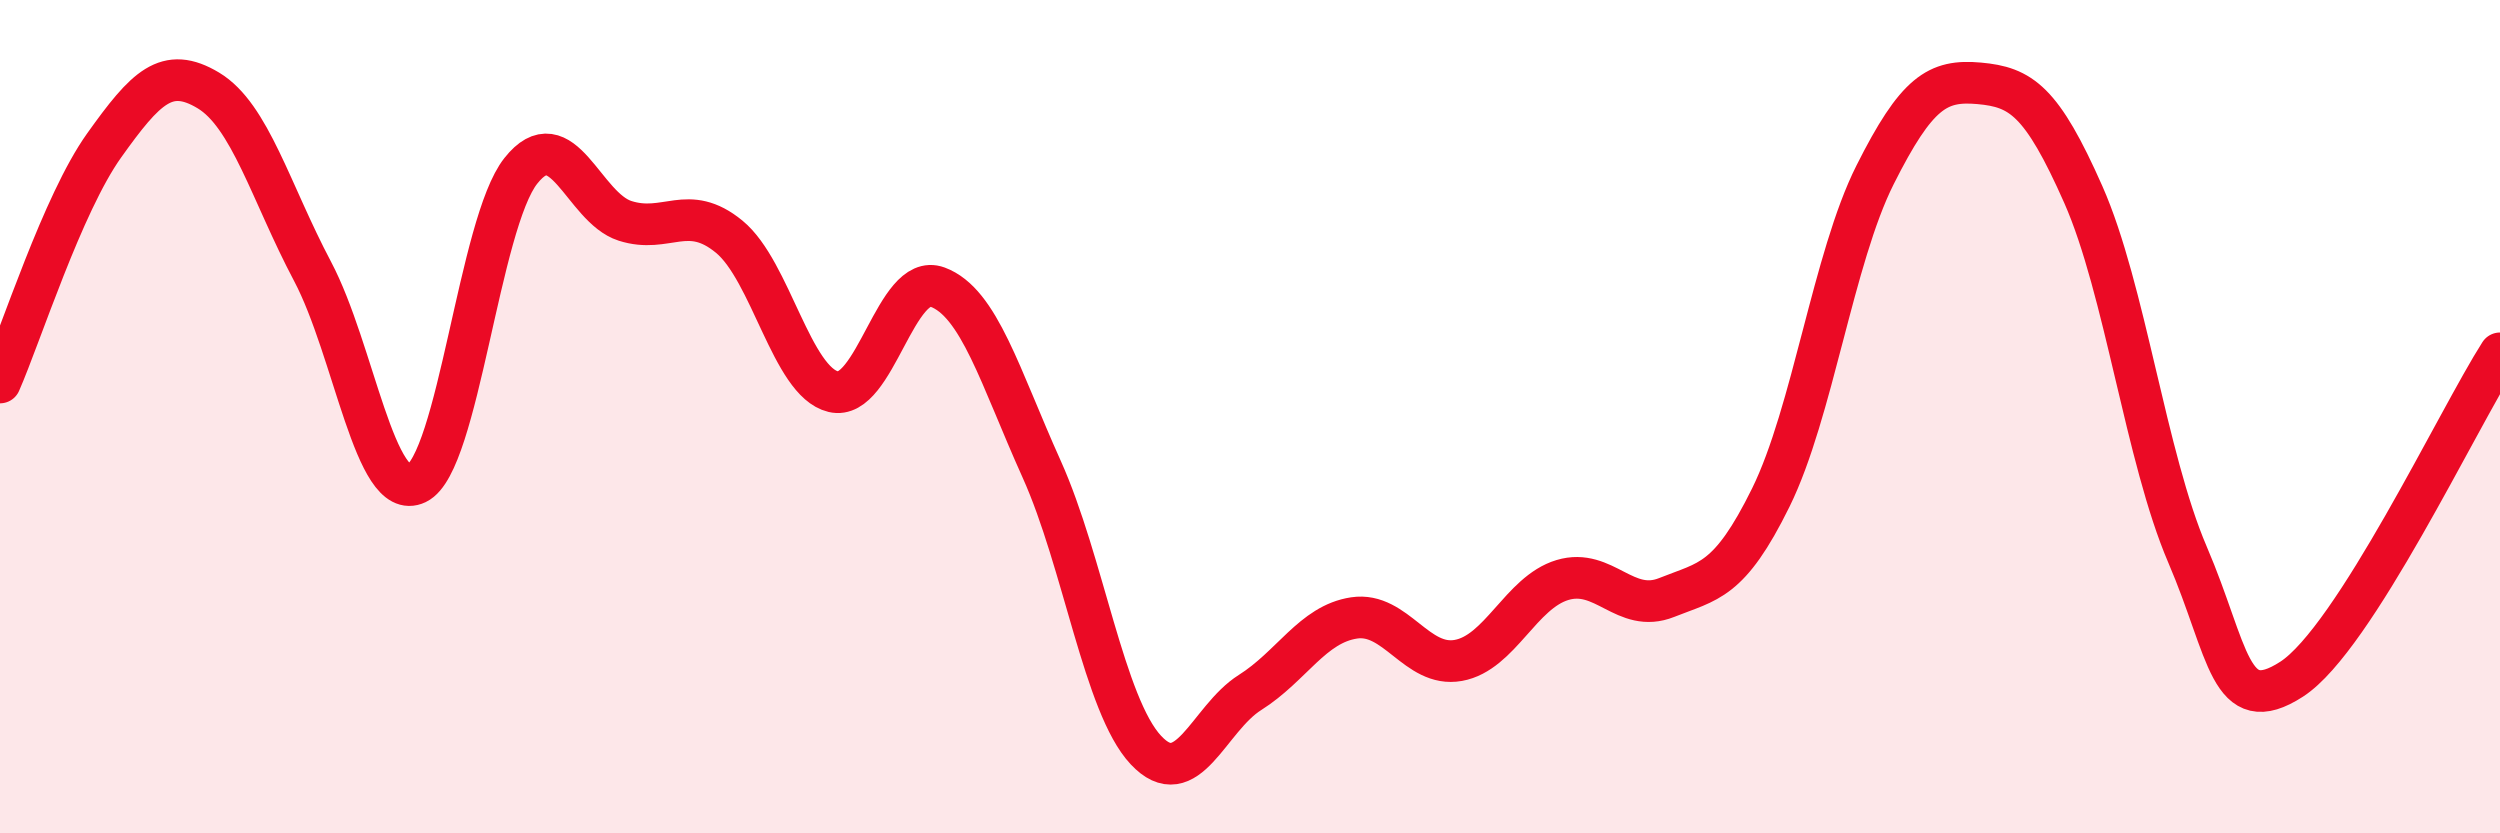
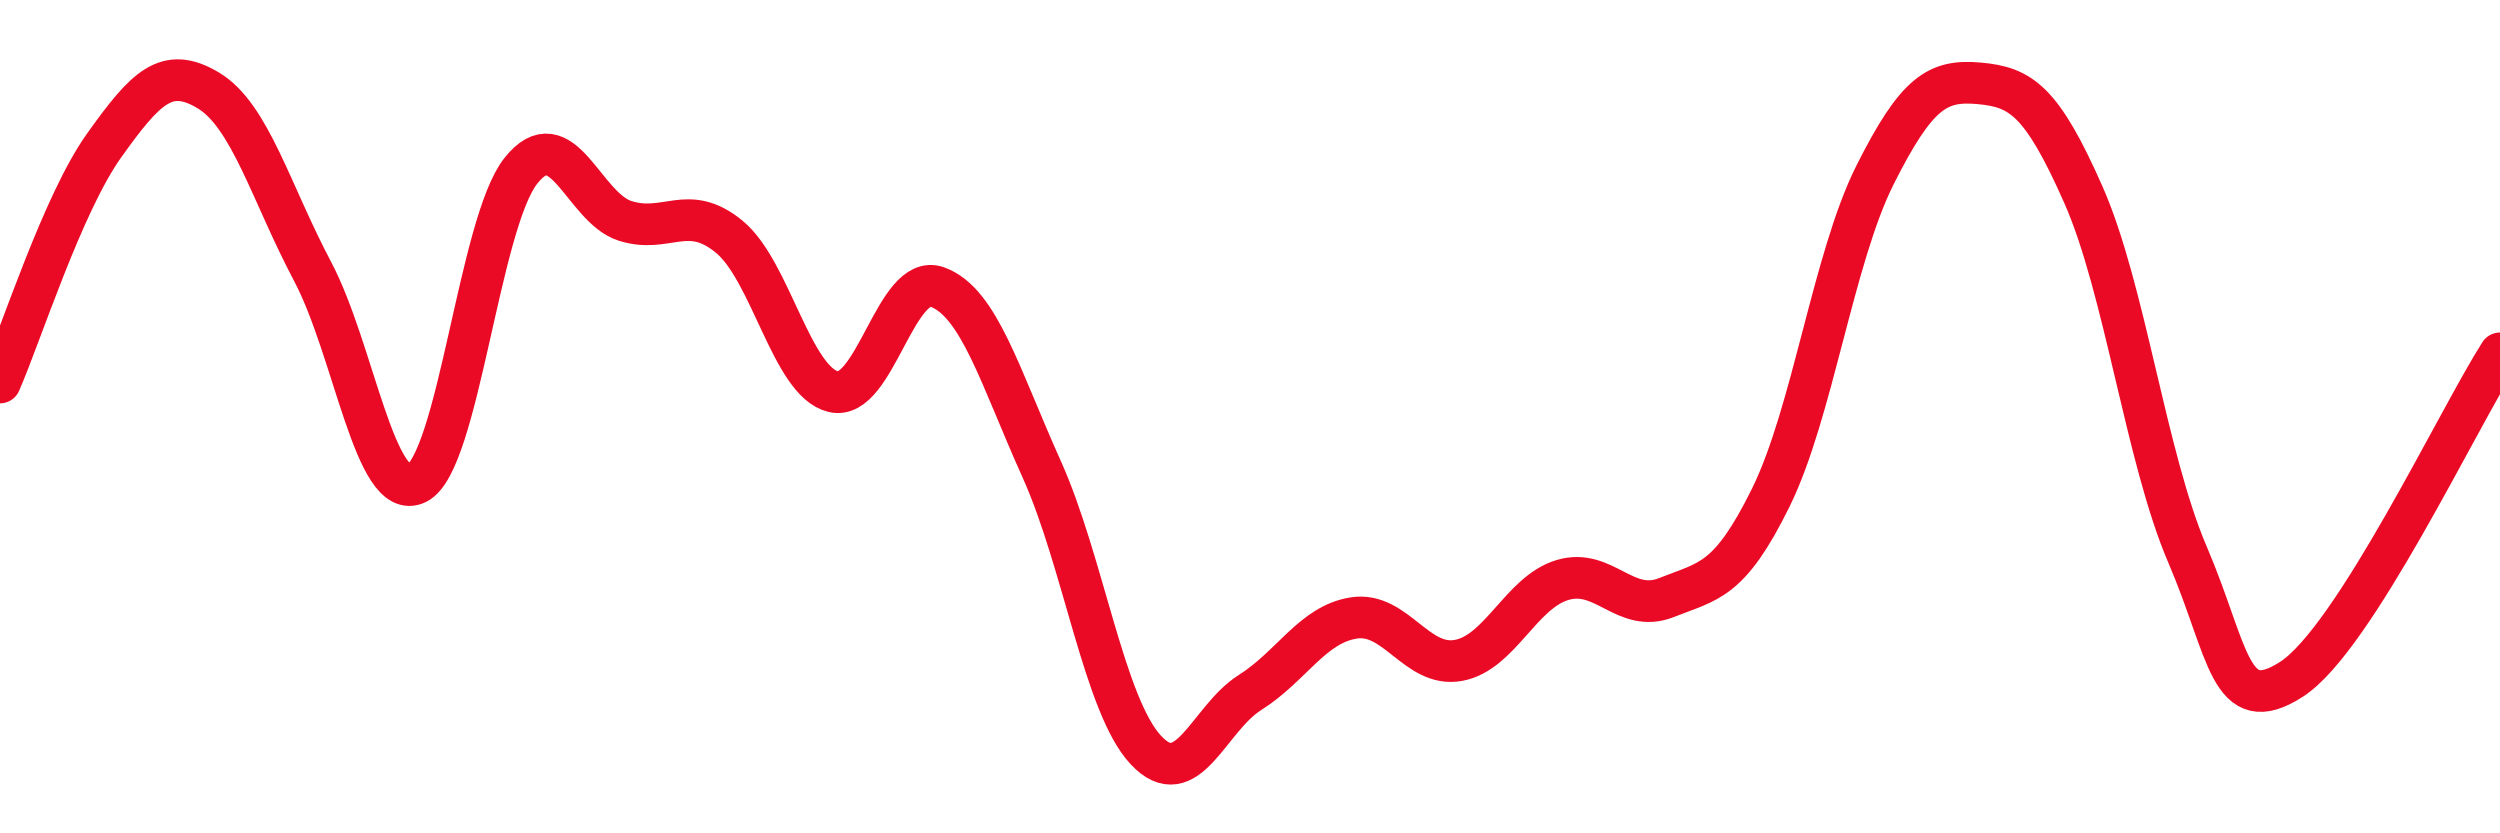
<svg xmlns="http://www.w3.org/2000/svg" width="60" height="20" viewBox="0 0 60 20">
-   <path d="M 0,9.18 C 0.5,8.04 1.5,4.89 2.5,3.49 C 3.5,2.09 4,1.57 5,2.17 C 6,2.77 6.5,4.62 7.5,6.51 C 8.5,8.4 9,12.08 10,11.6 C 11,11.12 11.5,5.36 12.5,4.1 C 13.5,2.84 14,4.98 15,5.3 C 16,5.62 16.5,4.86 17.5,5.68 C 18.5,6.5 19,9.16 20,9.4 C 21,9.64 21.5,6.52 22.5,6.89 C 23.5,7.26 24,9.04 25,11.26 C 26,13.48 26.5,16.93 27.5,18 C 28.5,19.07 29,17.25 30,16.62 C 31,15.99 31.5,14.98 32.5,14.83 C 33.5,14.68 34,16.03 35,15.85 C 36,15.67 36.5,14.22 37.5,13.92 C 38.5,13.62 39,14.74 40,14.34 C 41,13.94 41.5,13.97 42.5,11.94 C 43.5,9.91 44,6.19 45,4.2 C 46,2.21 46.5,1.91 47.5,2 C 48.5,2.09 49,2.41 50,4.67 C 51,6.93 51.5,10.98 52.5,13.31 C 53.5,15.64 53.5,17.27 55,16.3 C 56.5,15.33 59,10.04 60,8.48L60 20L0 20Z" fill="#EB0A25" opacity="0.1" stroke-linecap="round" stroke-linejoin="round" />
  <path d="M 0,9.18 C 0.5,8.04 1.5,4.89 2.5,3.49 C 3.5,2.09 4,1.57 5,2.17 C 6,2.77 6.5,4.62 7.5,6.51 C 8.5,8.4 9,12.08 10,11.6 C 11,11.12 11.5,5.36 12.5,4.1 C 13.5,2.84 14,4.98 15,5.3 C 16,5.62 16.5,4.86 17.5,5.68 C 18.5,6.5 19,9.16 20,9.4 C 21,9.64 21.5,6.52 22.5,6.89 C 23.5,7.26 24,9.04 25,11.26 C 26,13.48 26.5,16.93 27.5,18 C 28.5,19.07 29,17.25 30,16.62 C 31,15.99 31.5,14.98 32.5,14.83 C 33.5,14.68 34,16.03 35,15.85 C 36,15.67 36.5,14.22 37.5,13.92 C 38.5,13.62 39,14.74 40,14.34 C 41,13.94 41.5,13.97 42.5,11.94 C 43.5,9.91 44,6.19 45,4.2 C 46,2.21 46.5,1.91 47.5,2 C 48.5,2.09 49,2.41 50,4.67 C 51,6.93 51.5,10.98 52.5,13.31 C 53.5,15.64 53.5,17.27 55,16.3 C 56.5,15.33 59,10.04 60,8.48" stroke="#EB0A25" stroke-width="1" fill="none" stroke-linecap="round" stroke-linejoin="round" />
</svg>